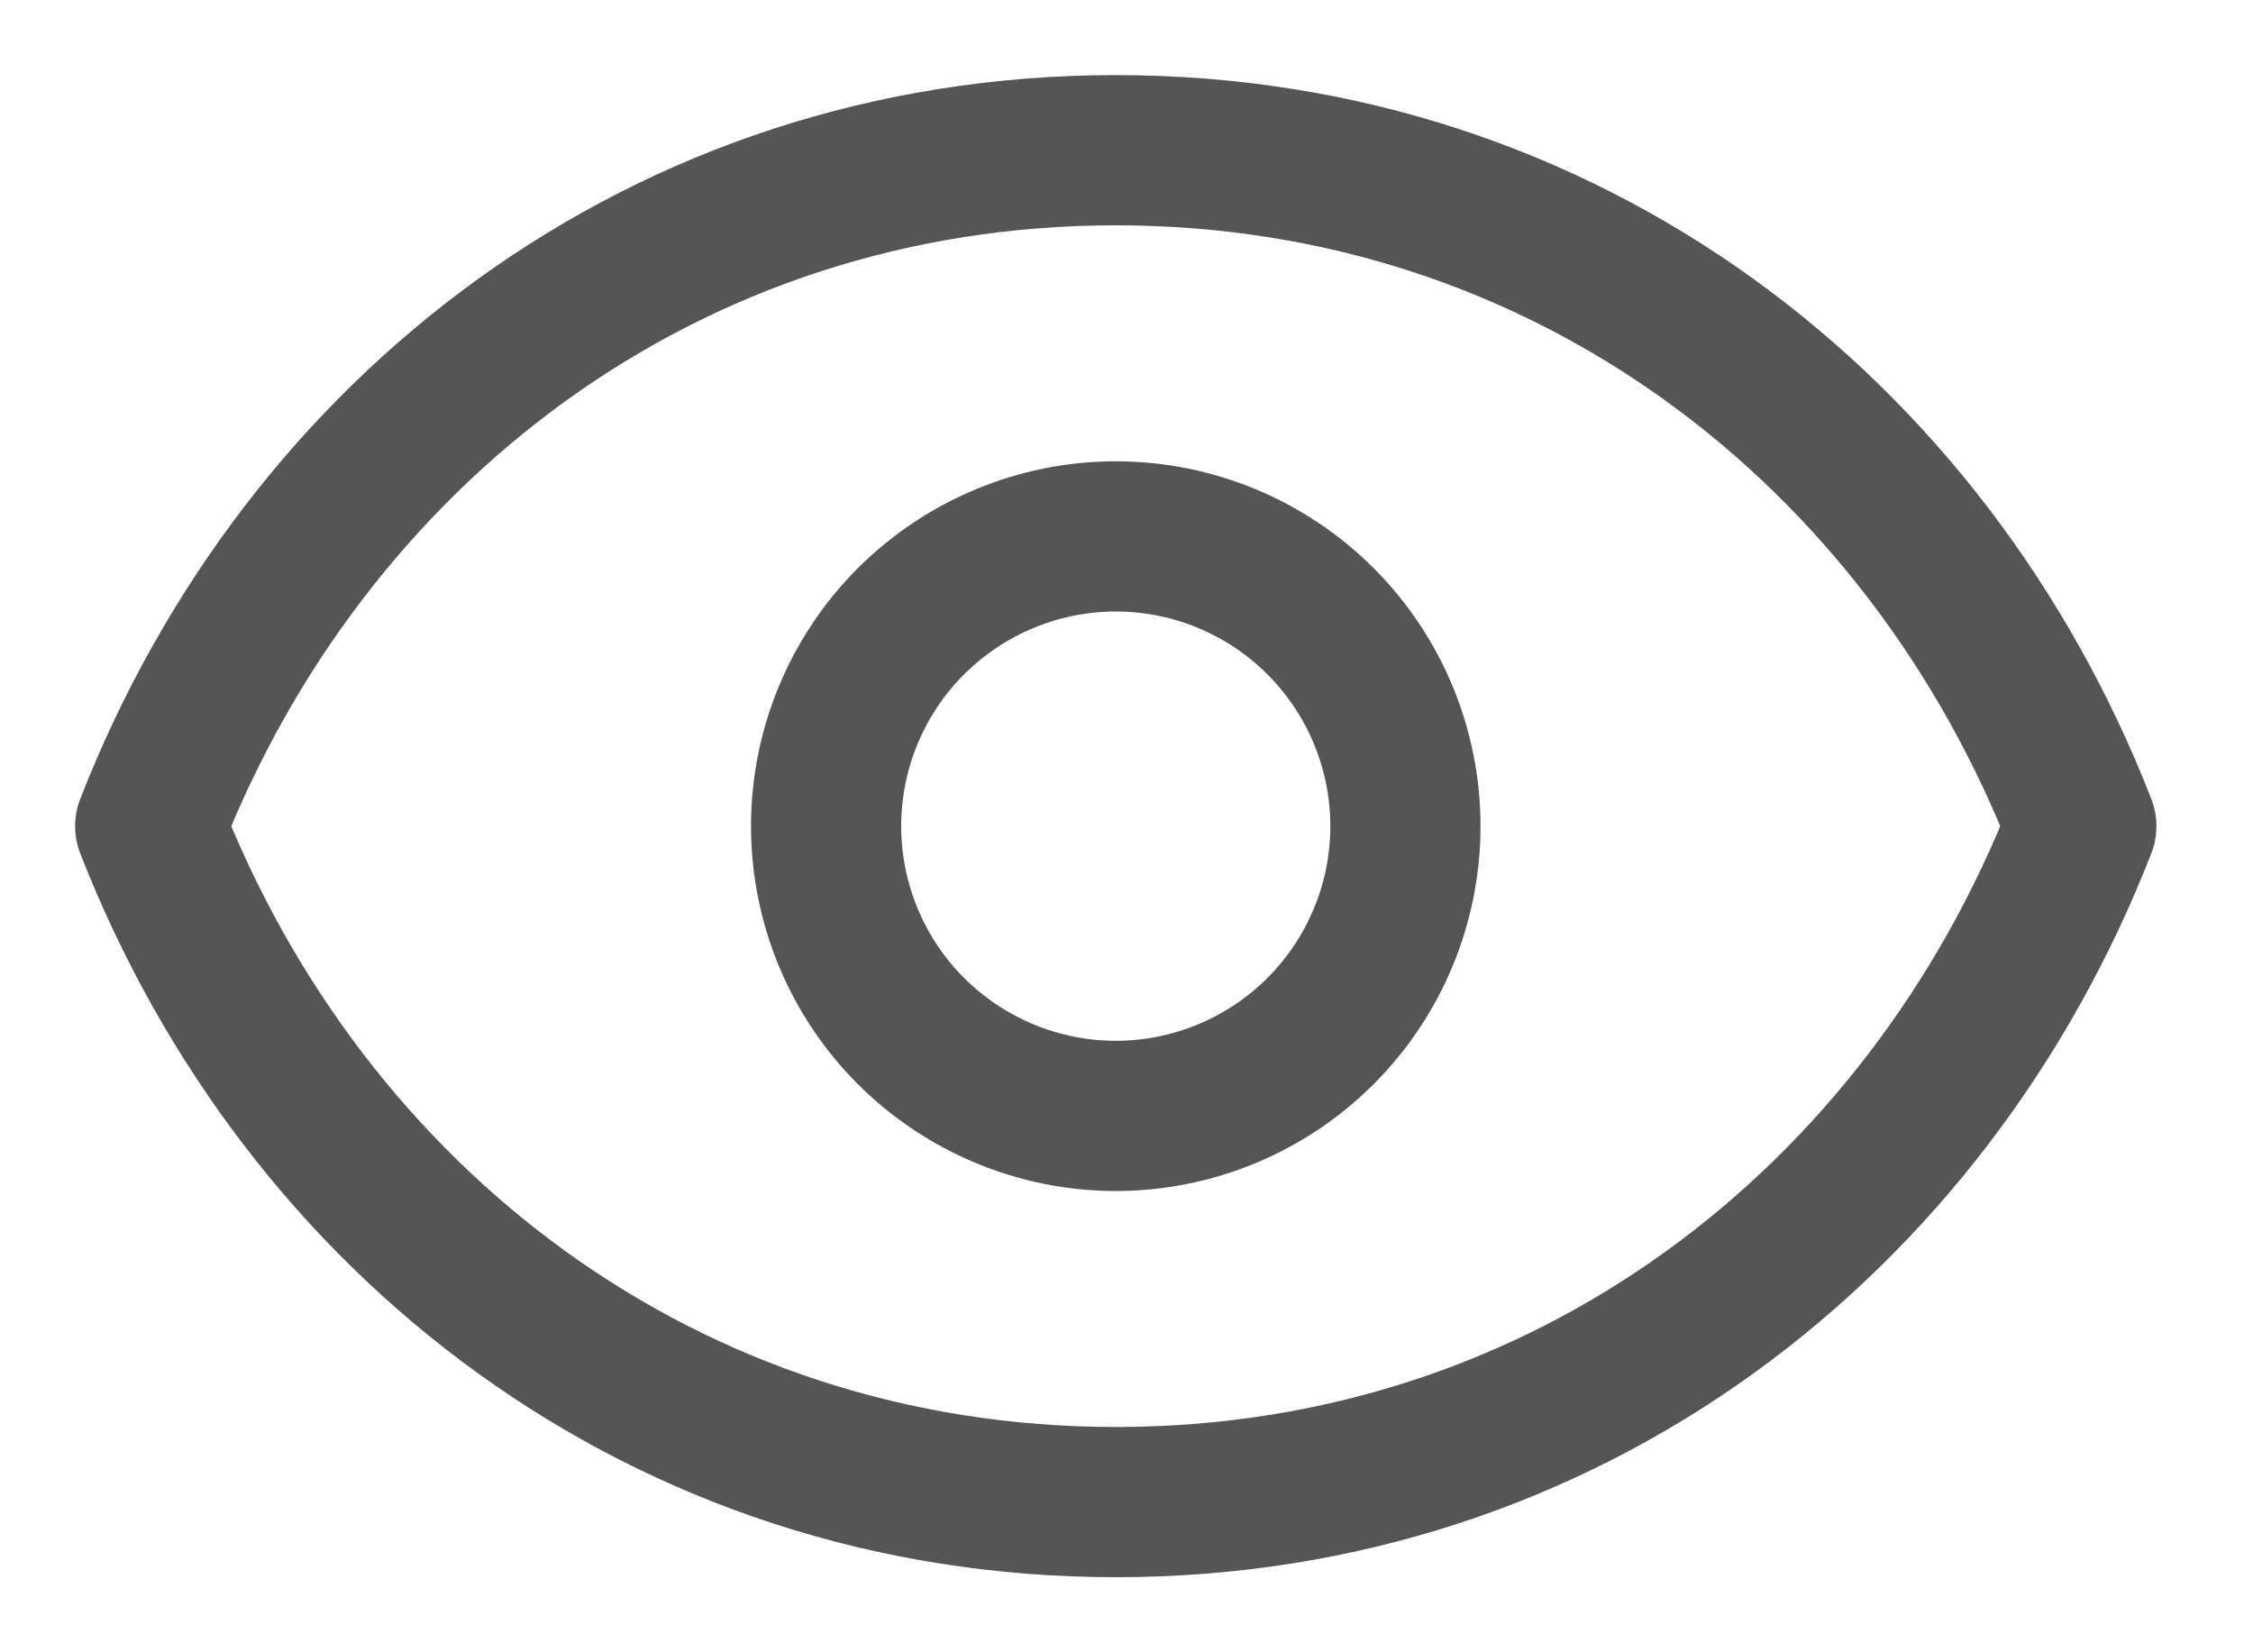
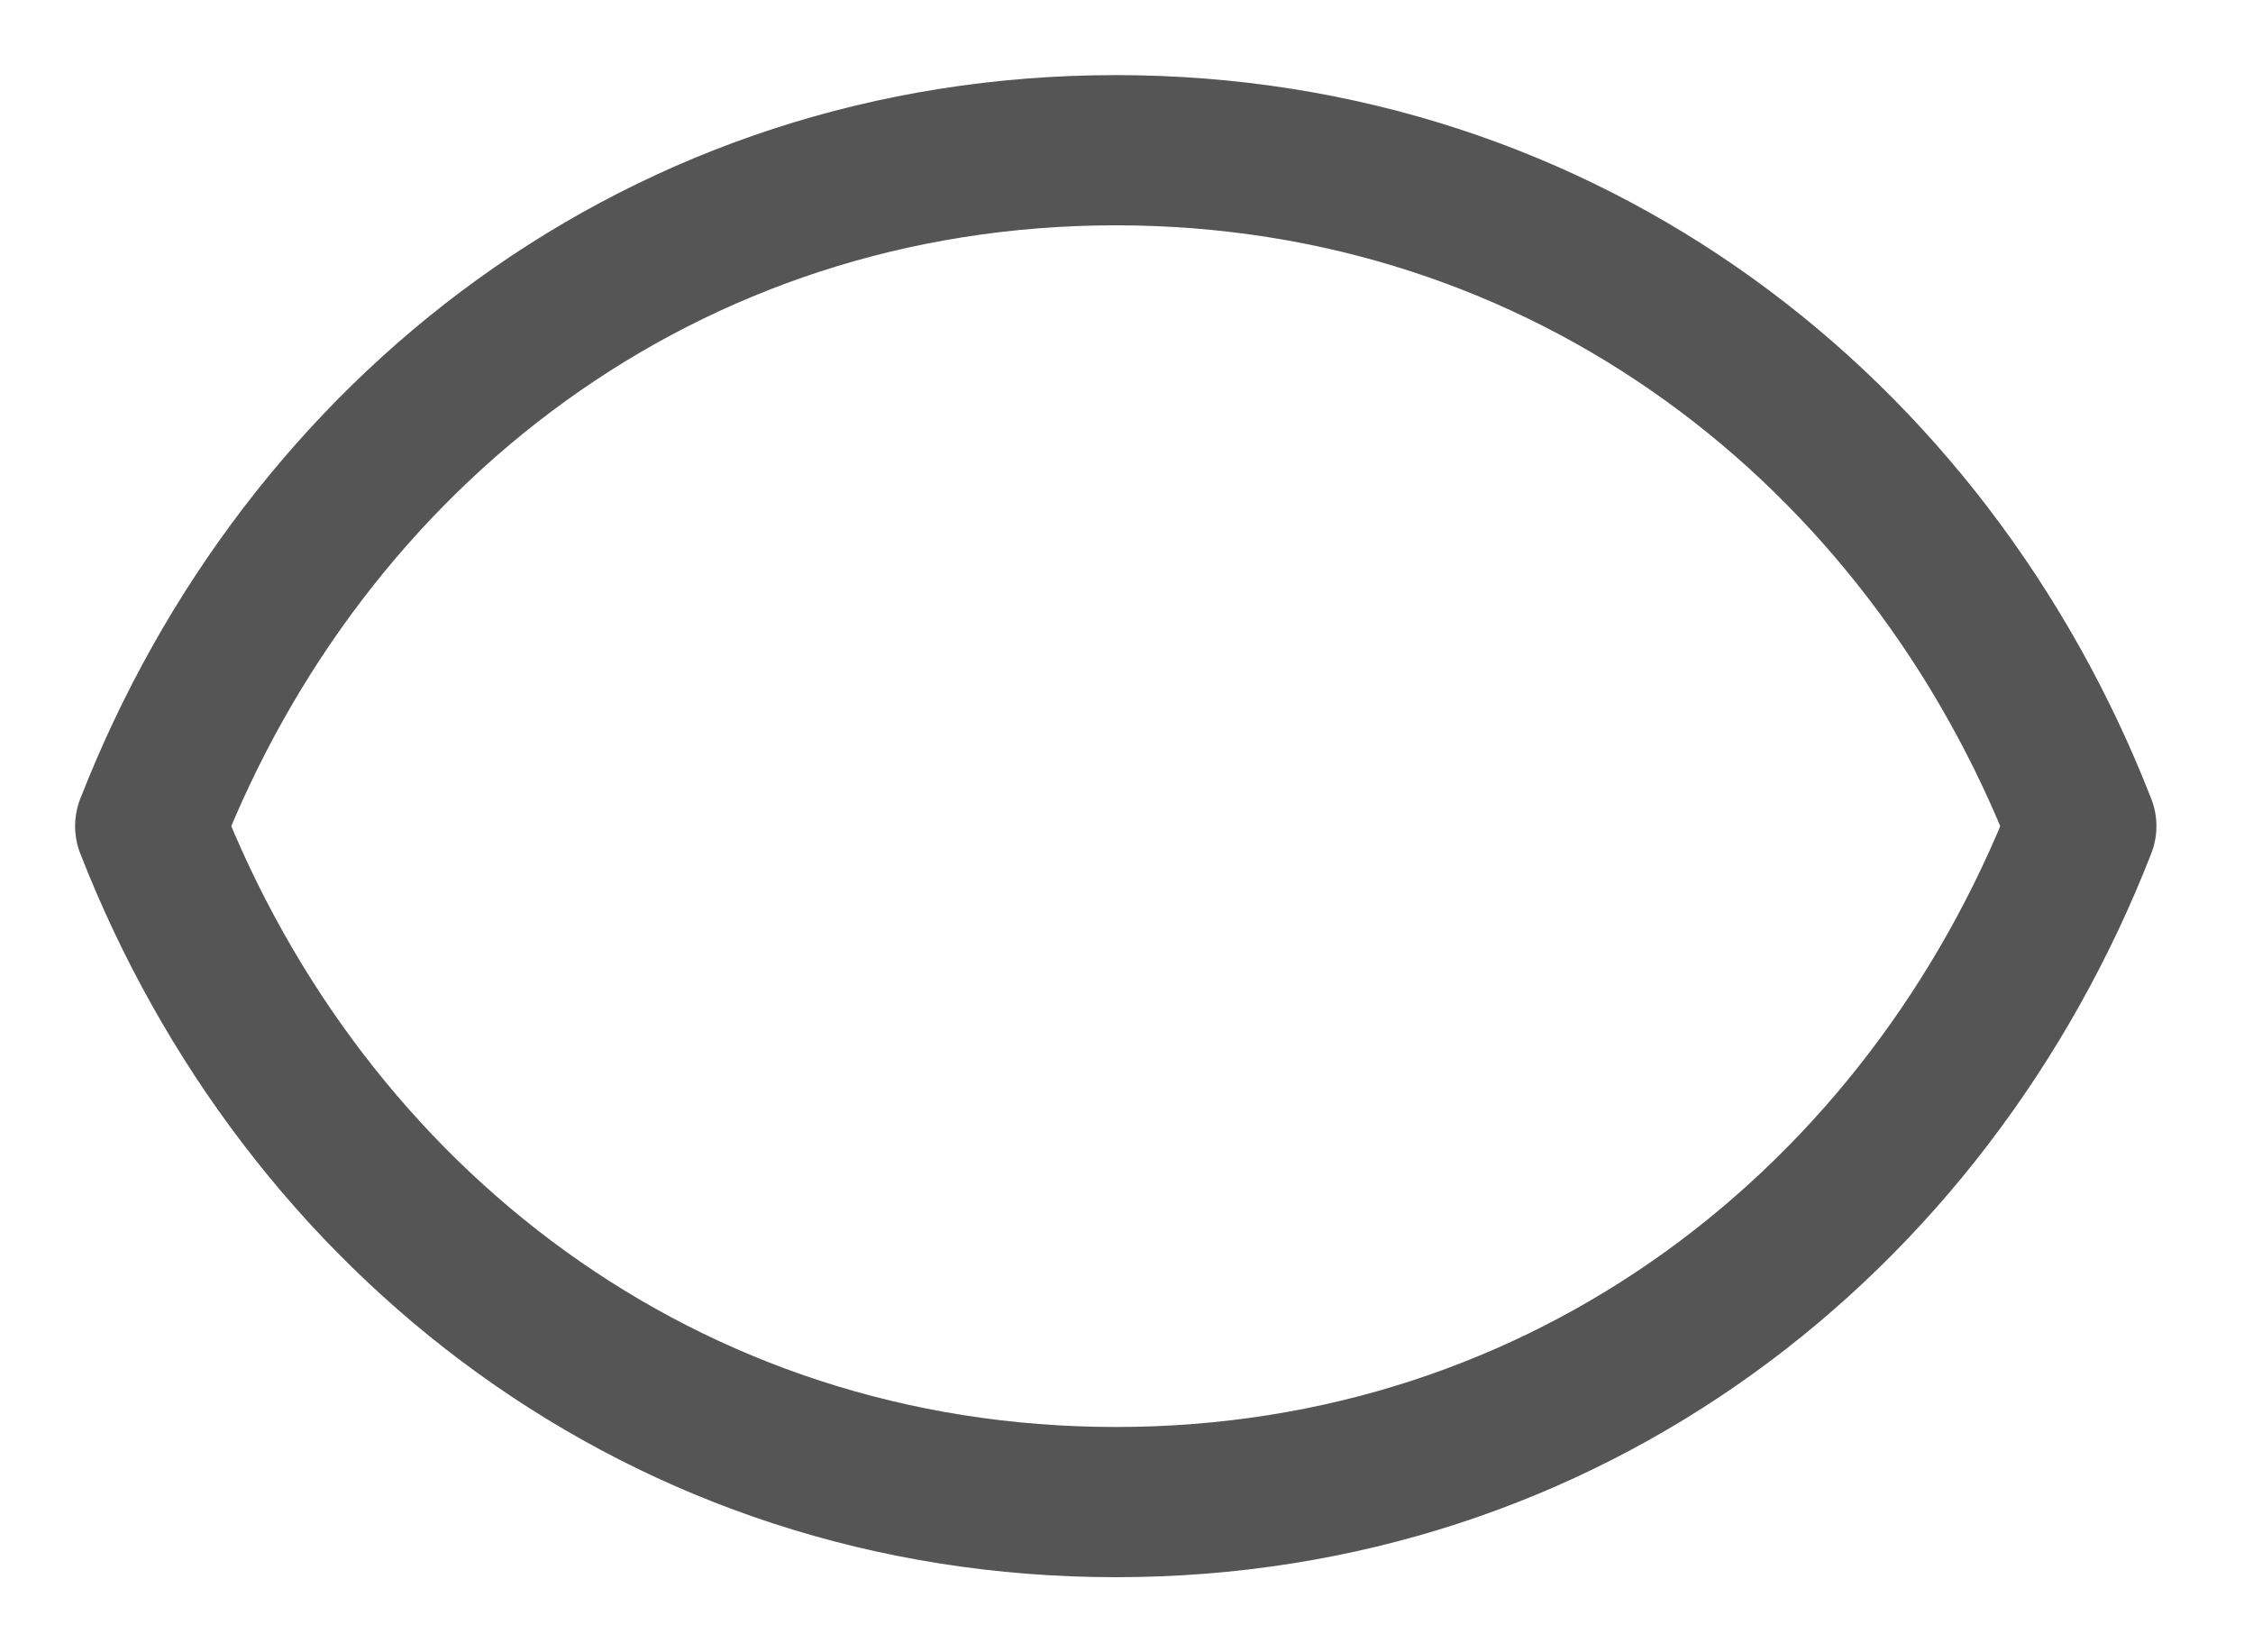
<svg xmlns="http://www.w3.org/2000/svg" width="15" height="11" viewBox="0 0 15 11" fill="none">
-   <path d="M9.357 5.5C9.357 6.011 9.154 6.502 8.792 6.864C8.431 7.225 7.94 7.429 7.429 7.429C6.917 7.429 6.427 7.225 6.065 6.864C5.703 6.502 5.5 6.011 5.5 5.5C5.5 4.989 5.703 4.498 6.065 4.136C6.427 3.775 6.917 3.571 7.429 3.571C7.94 3.571 8.431 3.775 8.792 4.136C9.154 4.498 9.357 4.989 9.357 5.5Z" stroke="#555555" stroke-linecap="round" stroke-linejoin="round" />
  <path d="M1 5.5C2.029 2.866 4.43 1 7.429 1C10.427 1 12.829 2.866 13.857 5.5C12.829 8.134 10.427 10 7.429 10C4.43 10 2.029 8.134 1 5.5Z" stroke="#555555" stroke-linecap="round" stroke-linejoin="round" />
</svg>